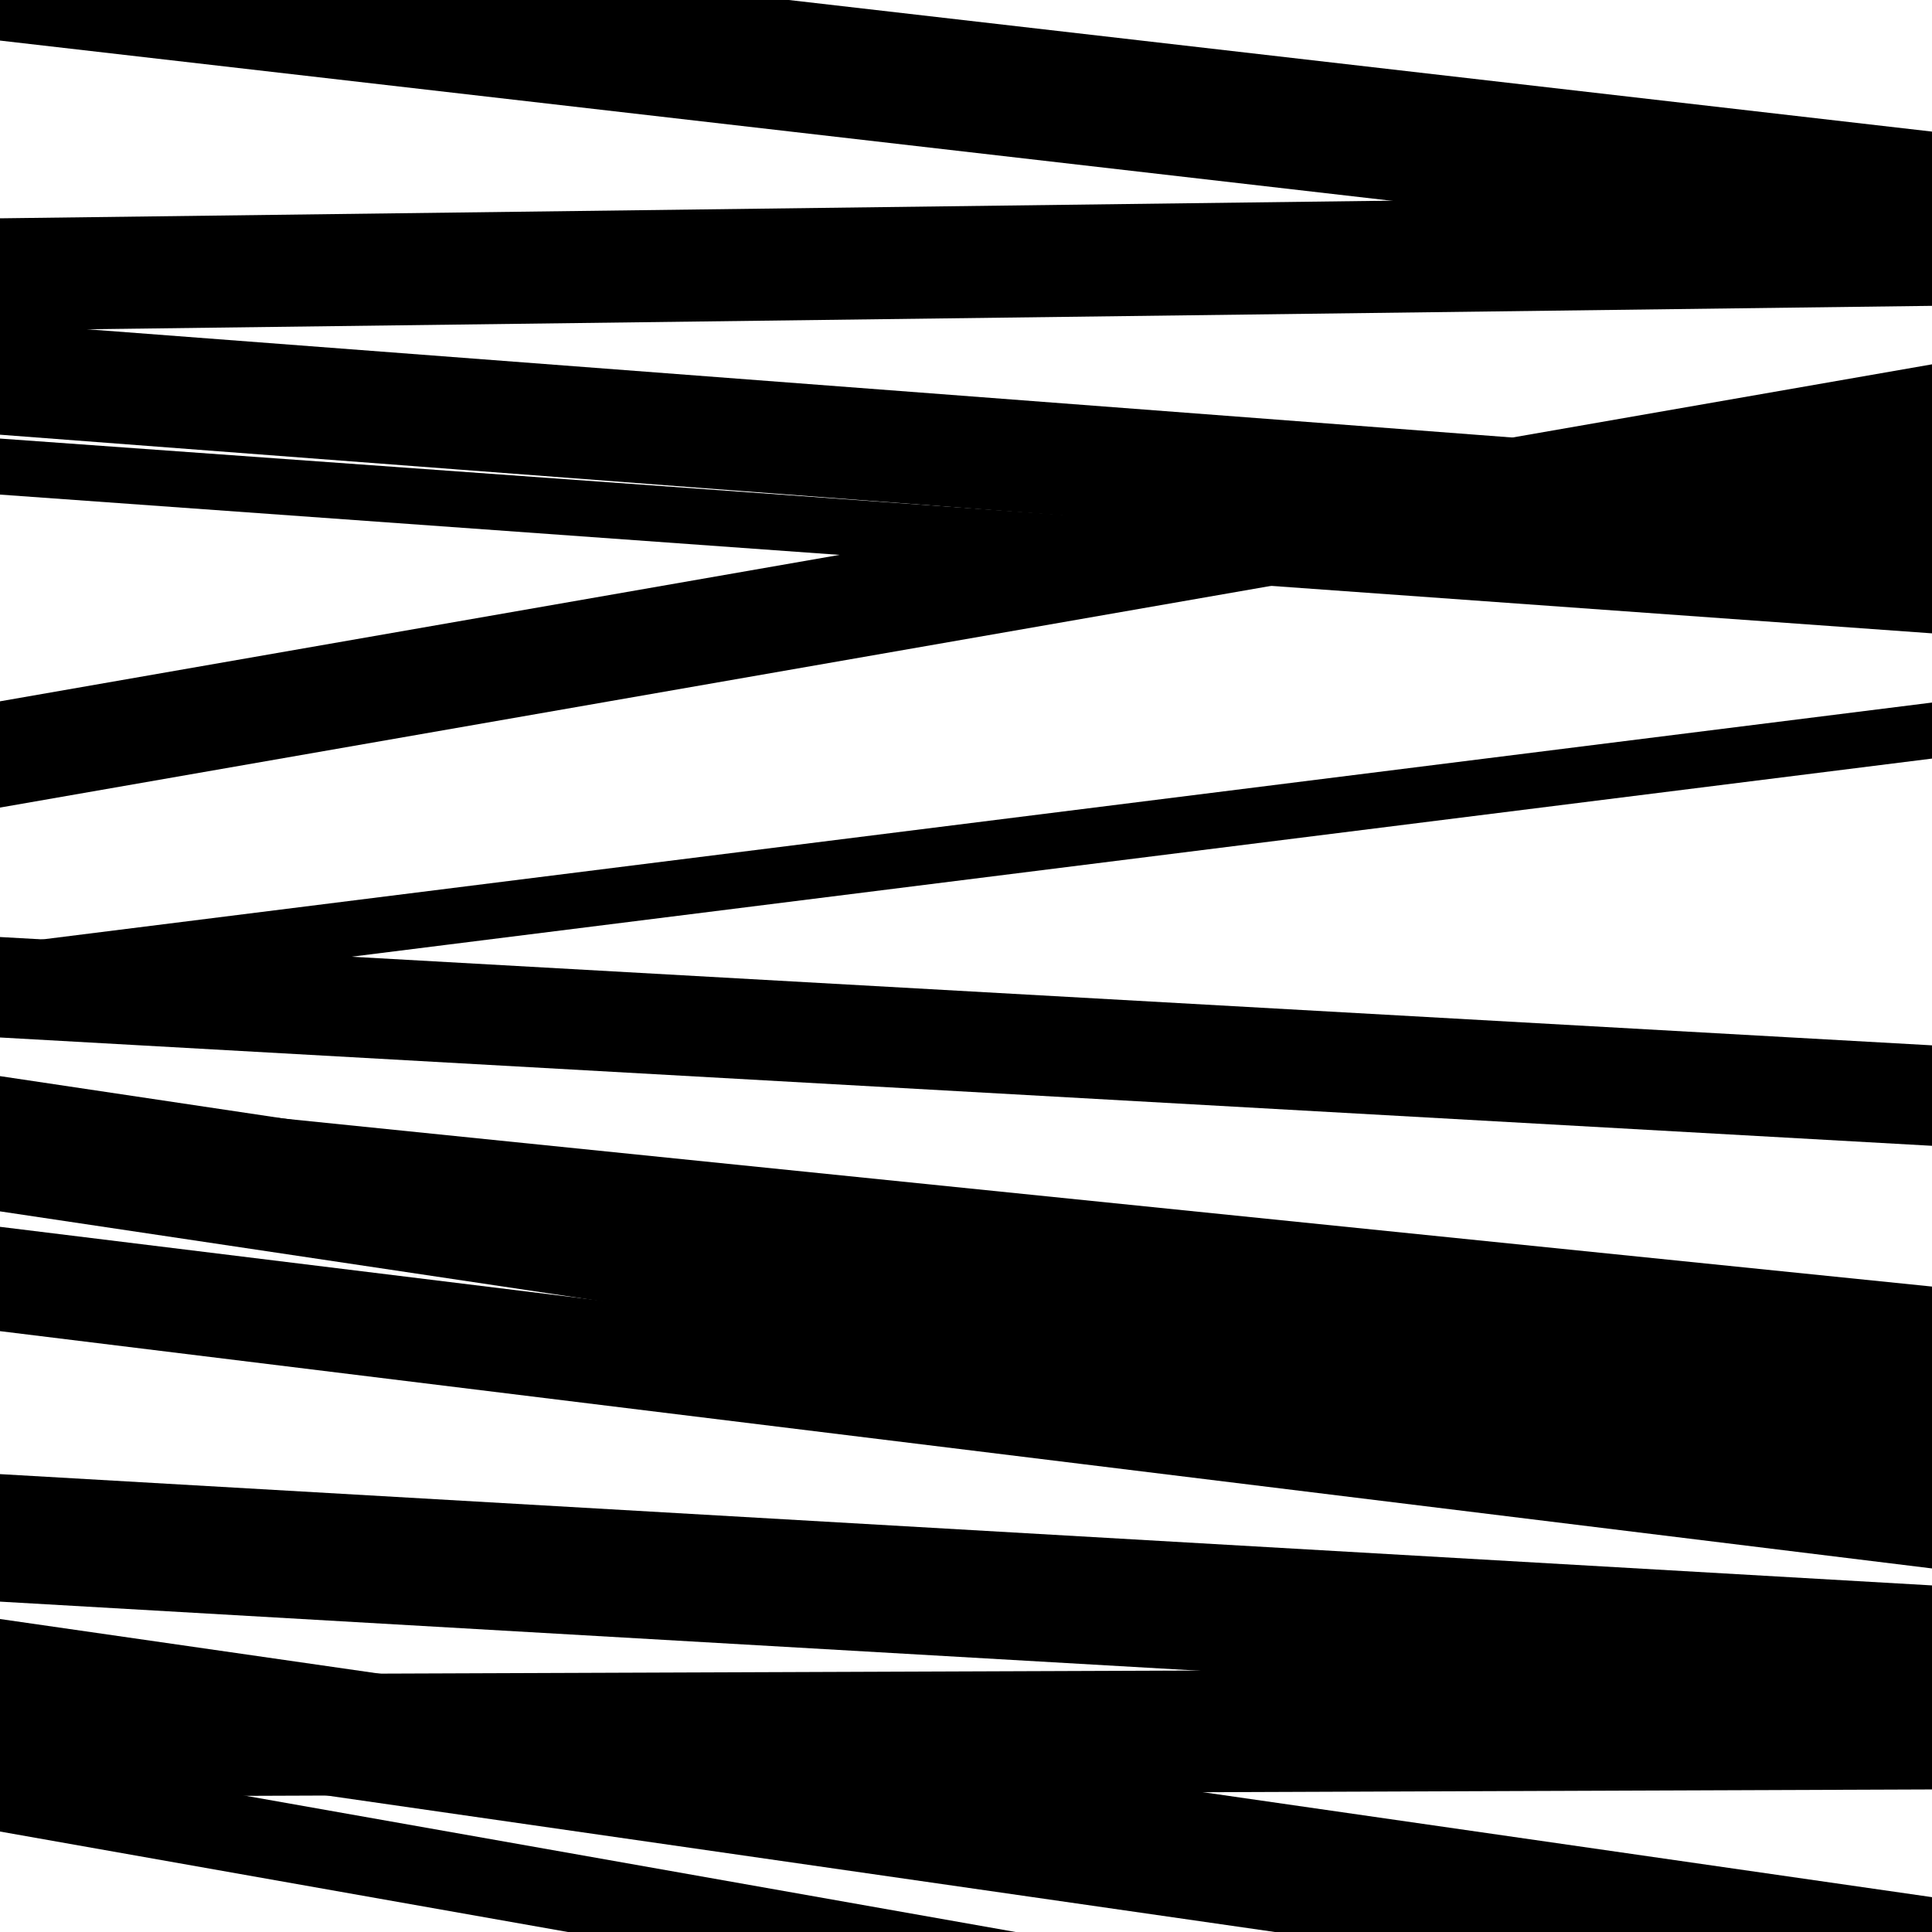
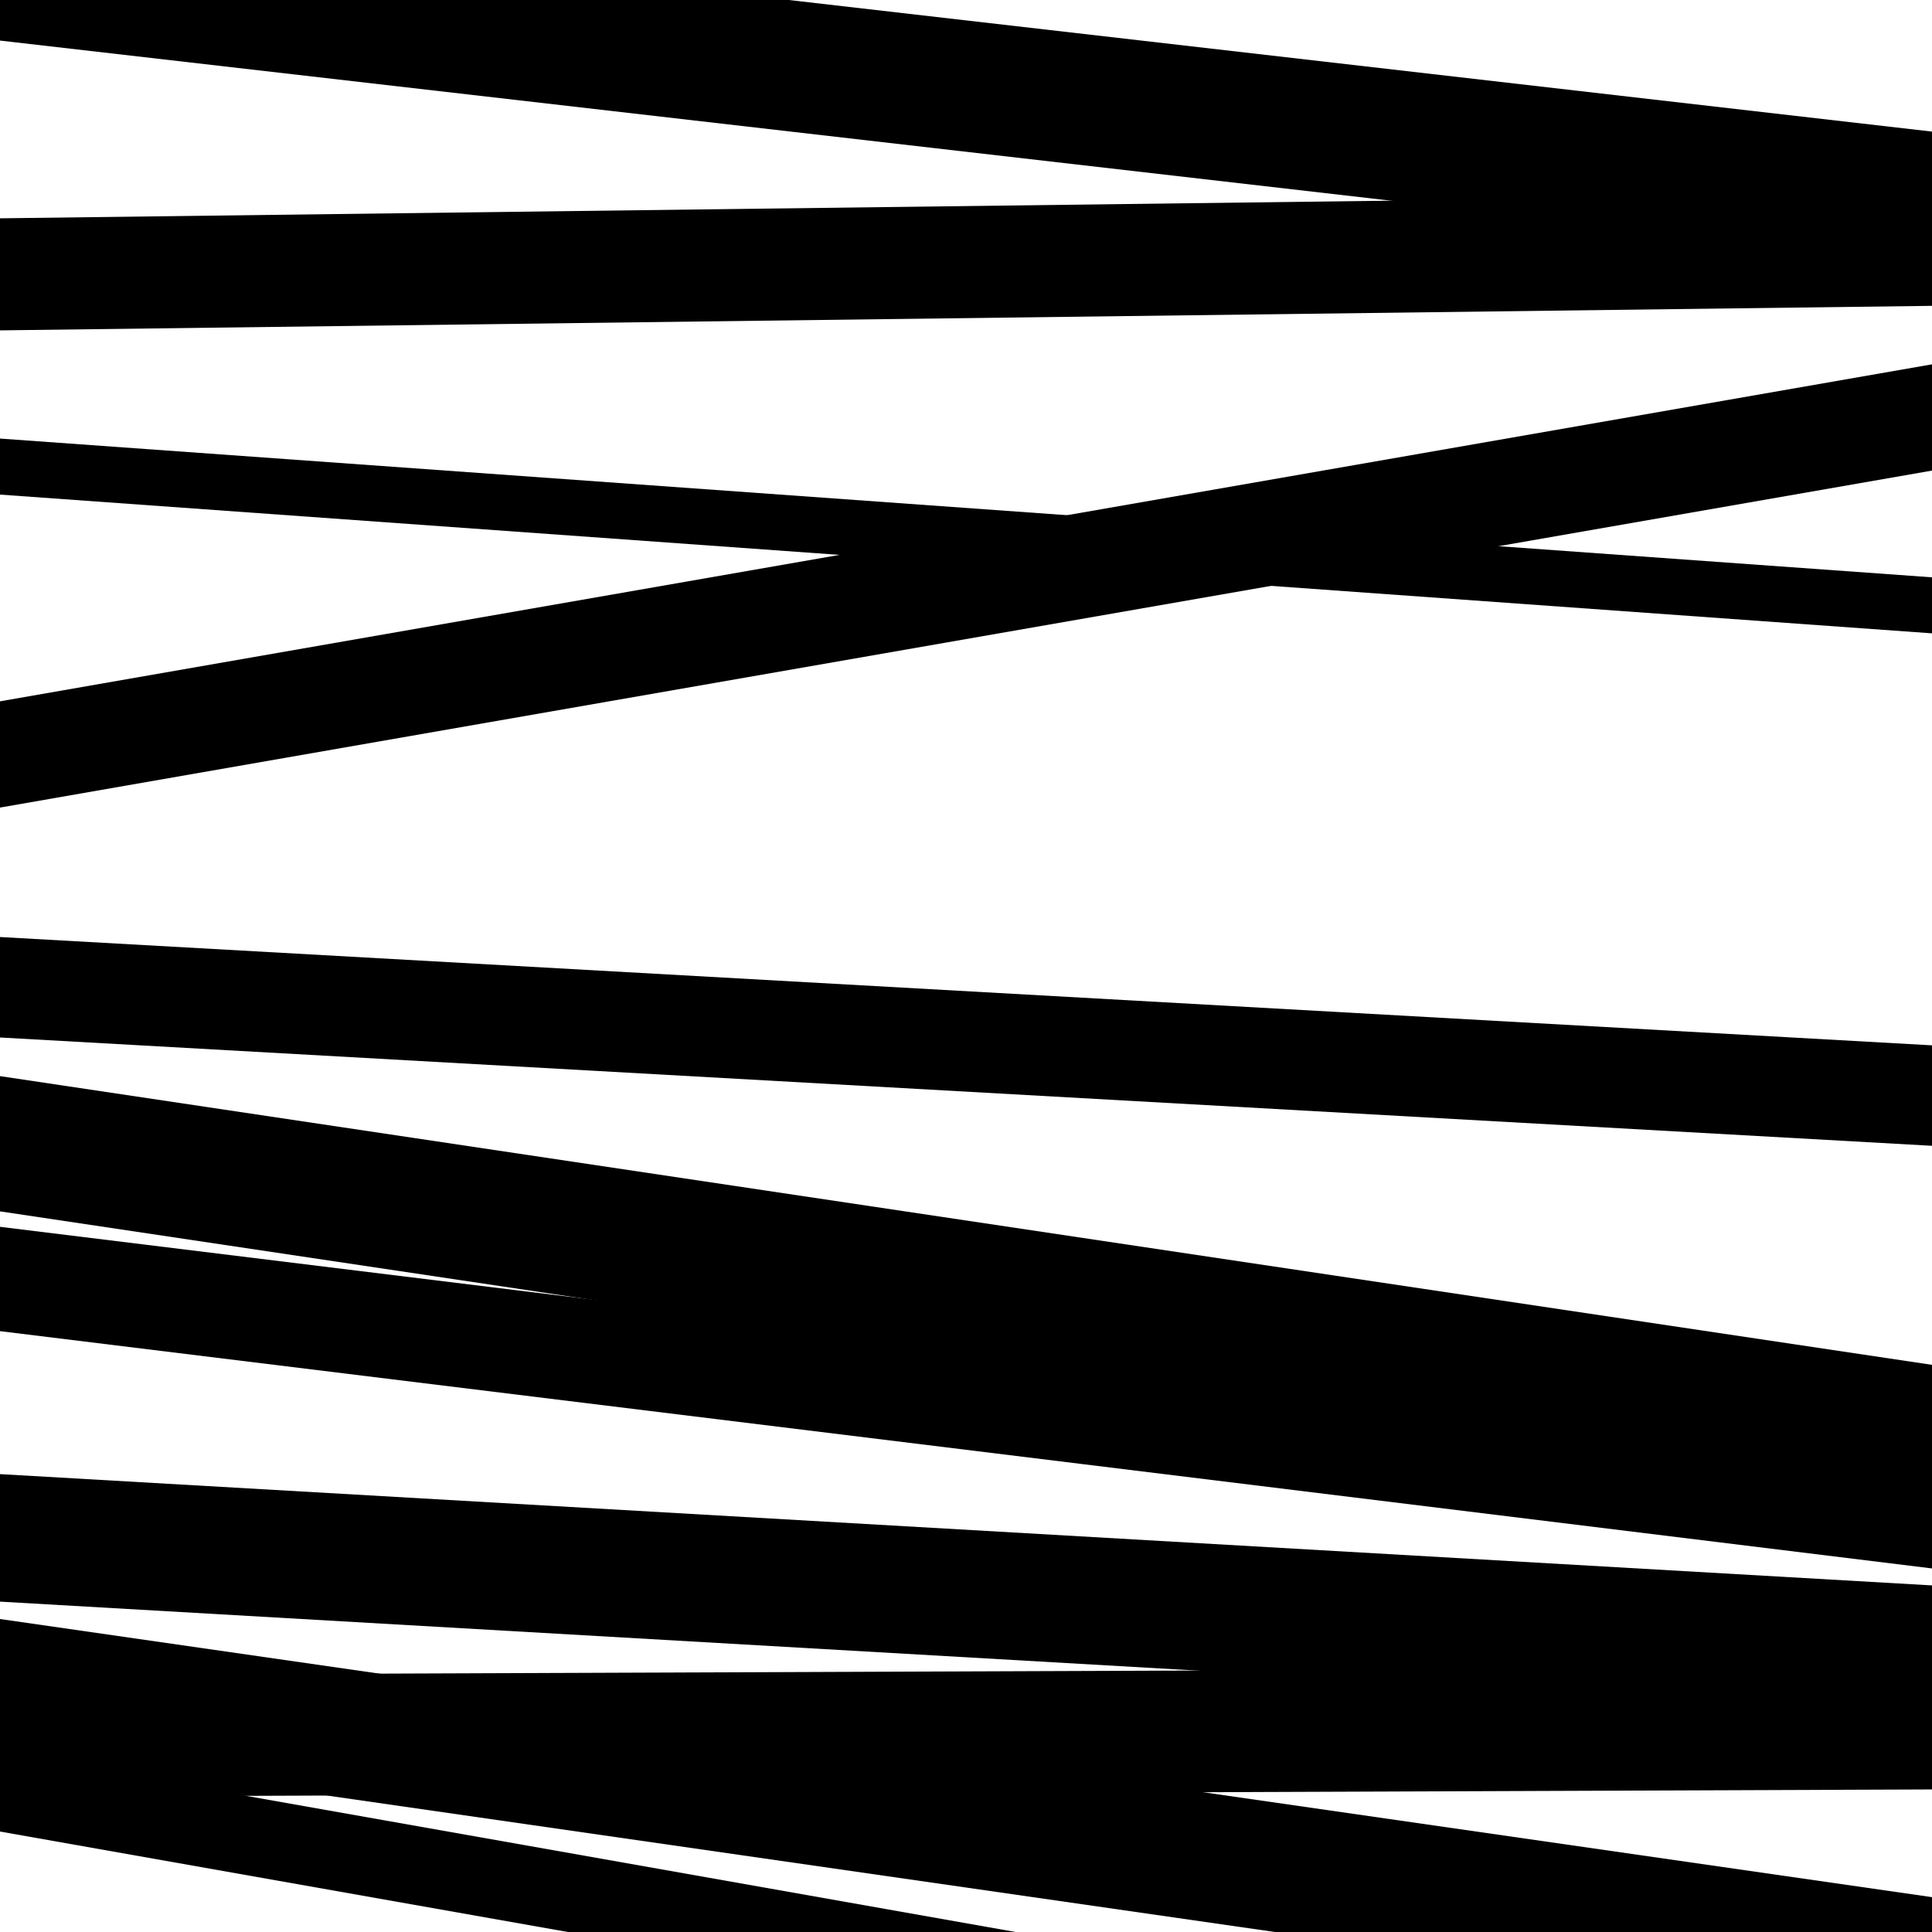
<svg xmlns="http://www.w3.org/2000/svg" viewBox="0 0 1000 1000" height="1000" width="1000">
  <rect x="0" y="0" width="1000" height="1000" fill="#ffffff" />
-   <path opacity="0.8" d="M 0 405 L 1000 234.596 L 1000 219.596 L 0 390 Z" fill="hsl(284, 15%, 50%)" />
-   <path opacity="0.8" d="M 0 626 L 1000 727.921 L 1000 665.921 L 0 564 Z" fill="hsl(289, 25%, 70%)" />
  <path opacity="0.8" d="M 0 930 L 1000 926.212 L 1000 863.212 L 0 867 Z" fill="hsl(294, 30%, 90%)" />
  <path opacity="0.8" d="M 0 256 L 1000 327.819 L 1000 298.819 L 0 227 Z" fill="hsl(279, 10%, 30%)" />
-   <path opacity="0.8" d="M 0 518 L 1000 392.641 L 1000 363.641 L 0 489 Z" fill="hsl(284, 15%, 50%)" />
  <path opacity="0.8" d="M 0 689 L 1000 811.821 L 1000 757.821 L 0 635 Z" fill="hsl(289, 25%, 70%)" />
  <path opacity="0.8" d="M 0 948 L 1000 1124.919 L 1000 1083.919 L 0 907 Z" fill="hsl(294, 30%, 90%)" />
-   <path opacity="0.8" d="M 0 225 L 1000 300.955 L 1000 242.955 L 0 167 Z" fill="hsl(279, 10%, 30%)" />
  <path opacity="0.8" d="M 0 537 L 1000 593.066 L 1000 541.066 L 0 485 Z" fill="hsl(284, 15%, 50%)" />
  <path opacity="0.8" d="M 0 829 L 1000 886.604 L 1000 820.604 L 0 763 Z" fill="hsl(289, 25%, 70%)" />
  <path opacity="0.8" d="M 0 21 L 1000 136.111 L 1000 68.111 L 0 -47 Z" fill="hsl(294, 30%, 90%)" />
  <path opacity="0.8" d="M 0 171 L 1000 158.304 L 1000 100.304 L 0 113 Z" fill="hsl(279, 10%, 30%)" />
  <path opacity="0.8" d="M 0 418 L 1000 243.575 L 1000 188.575 L 0 363 Z" fill="hsl(284, 15%, 50%)" />
  <path opacity="0.8" d="M 0 627 L 1000 776.44 L 1000 706.44 L 0 557 Z" fill="hsl(289, 25%, 70%)" />
  <path opacity="0.8" d="M 0 905 L 1000 1048.963 L 1000 981.963 L 0 838 Z" fill="hsl(294, 30%, 90%)" />
</svg>